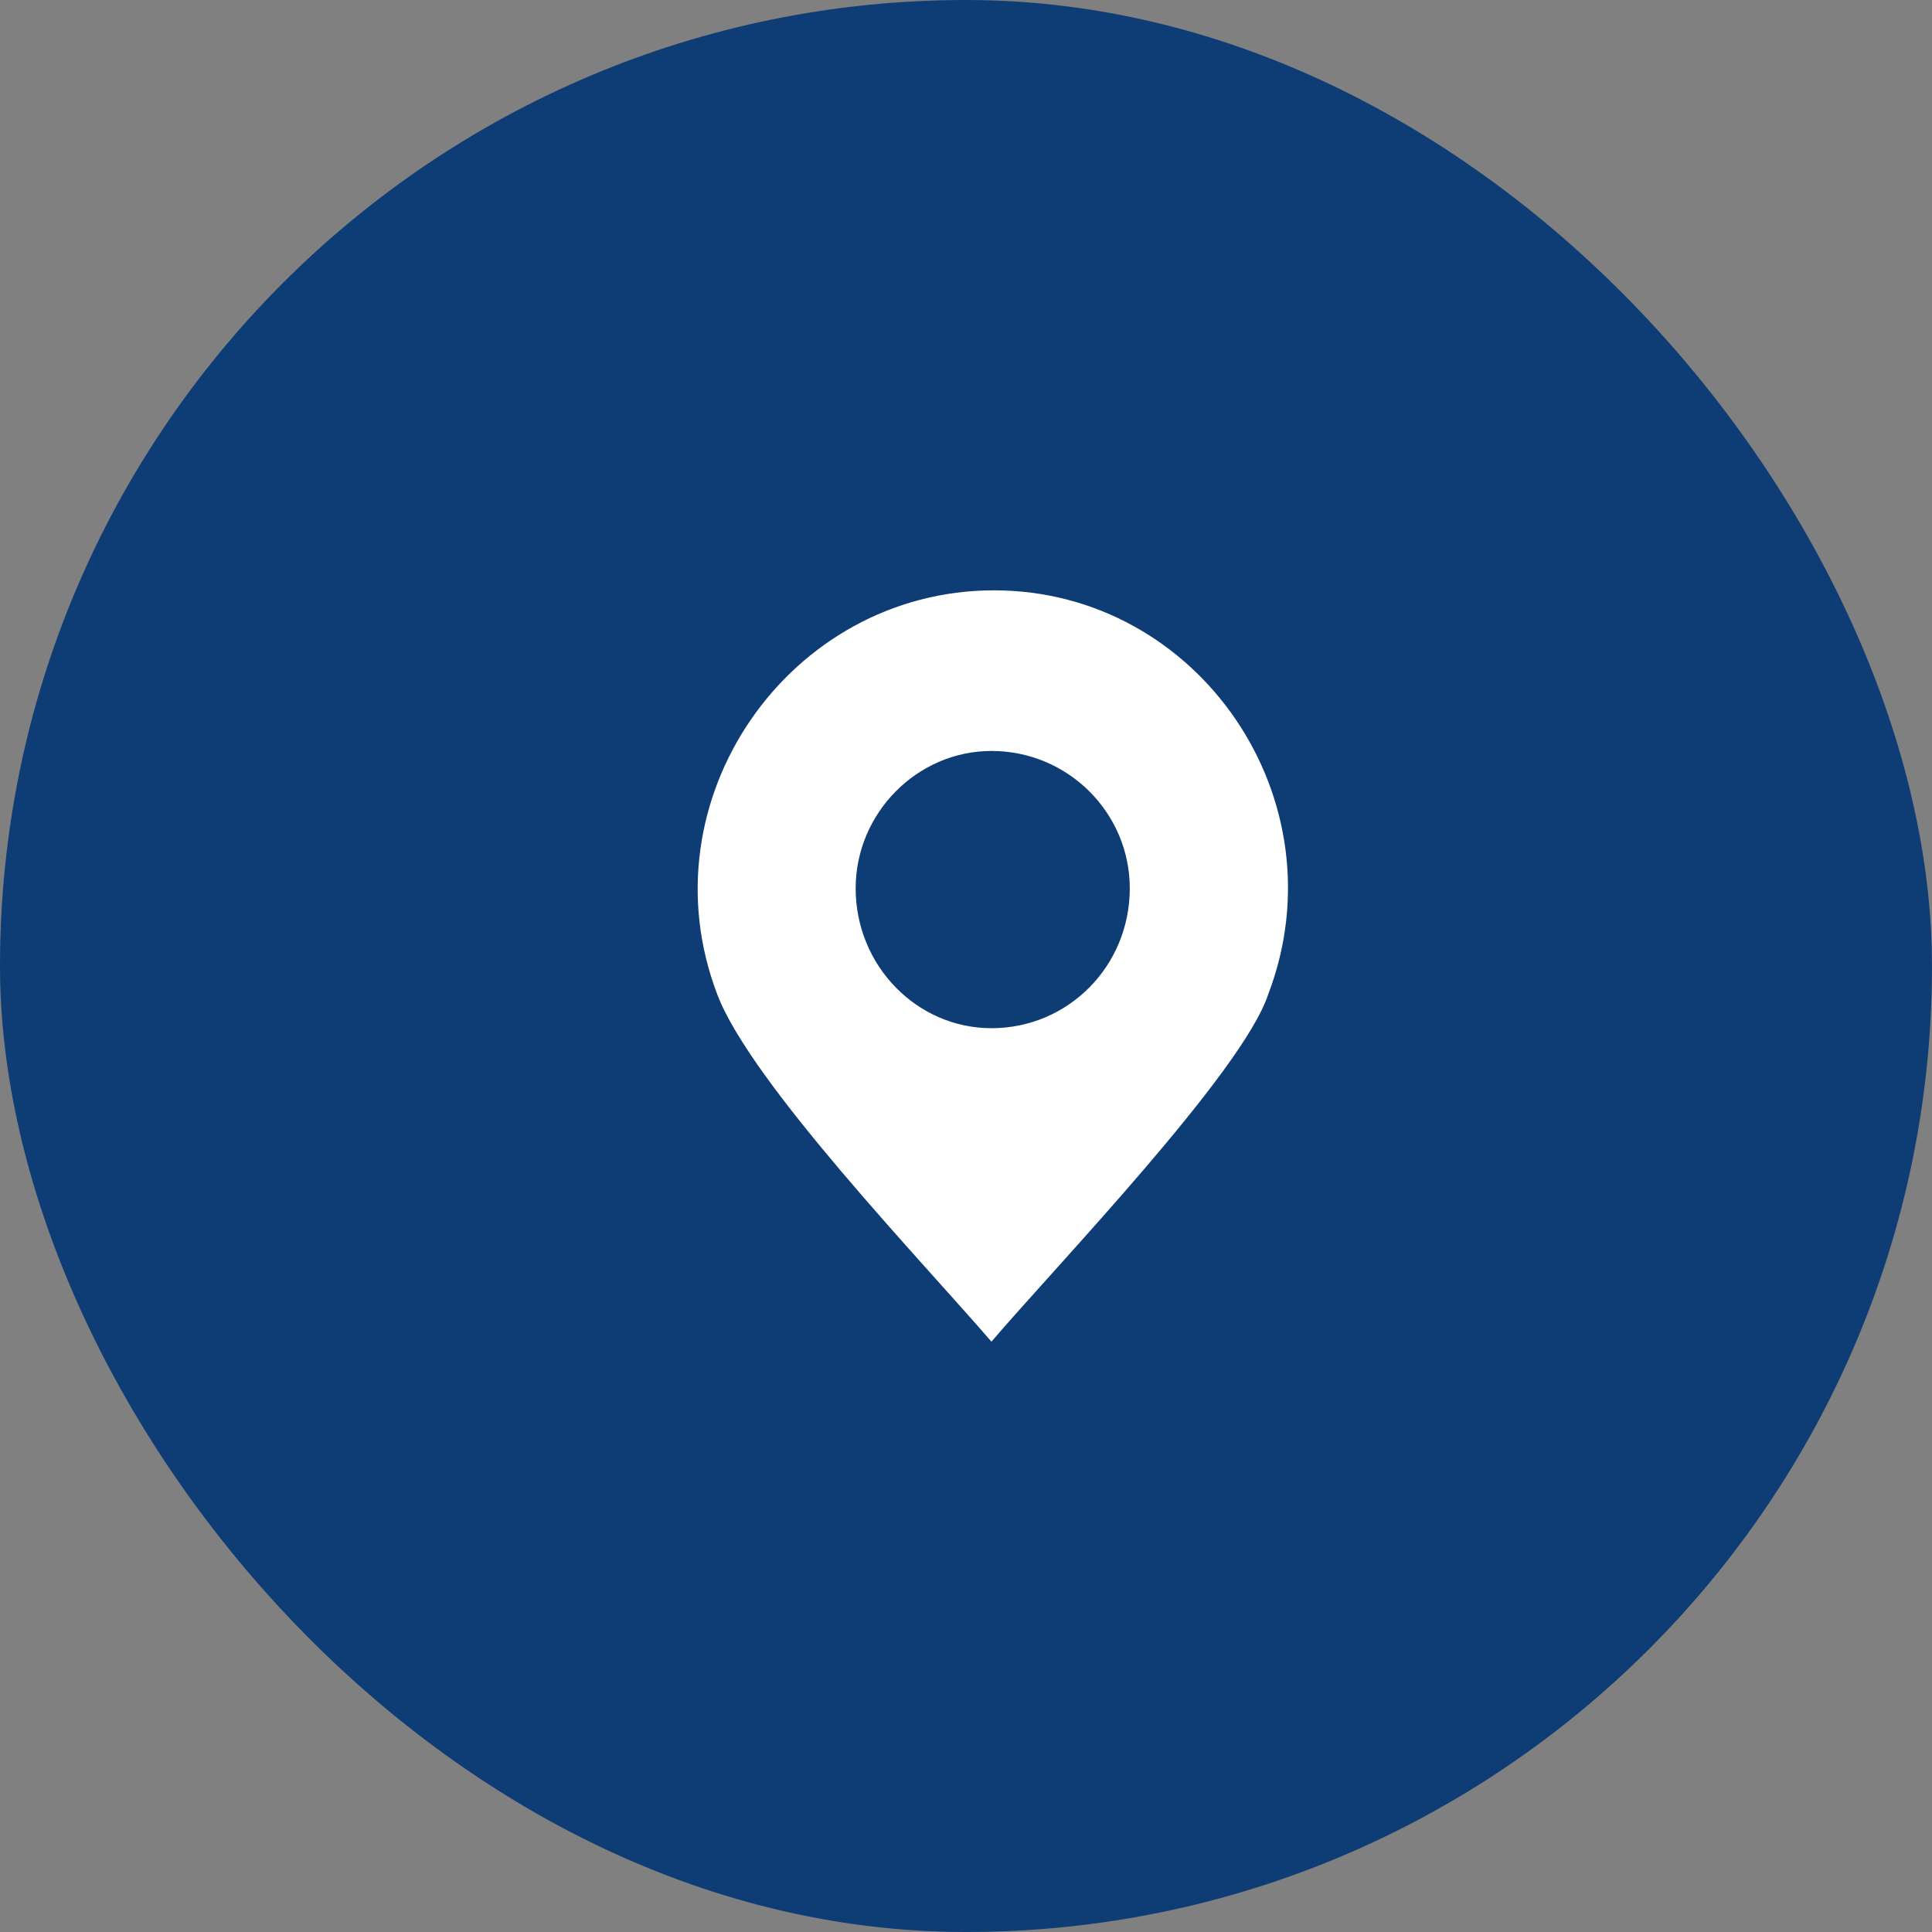
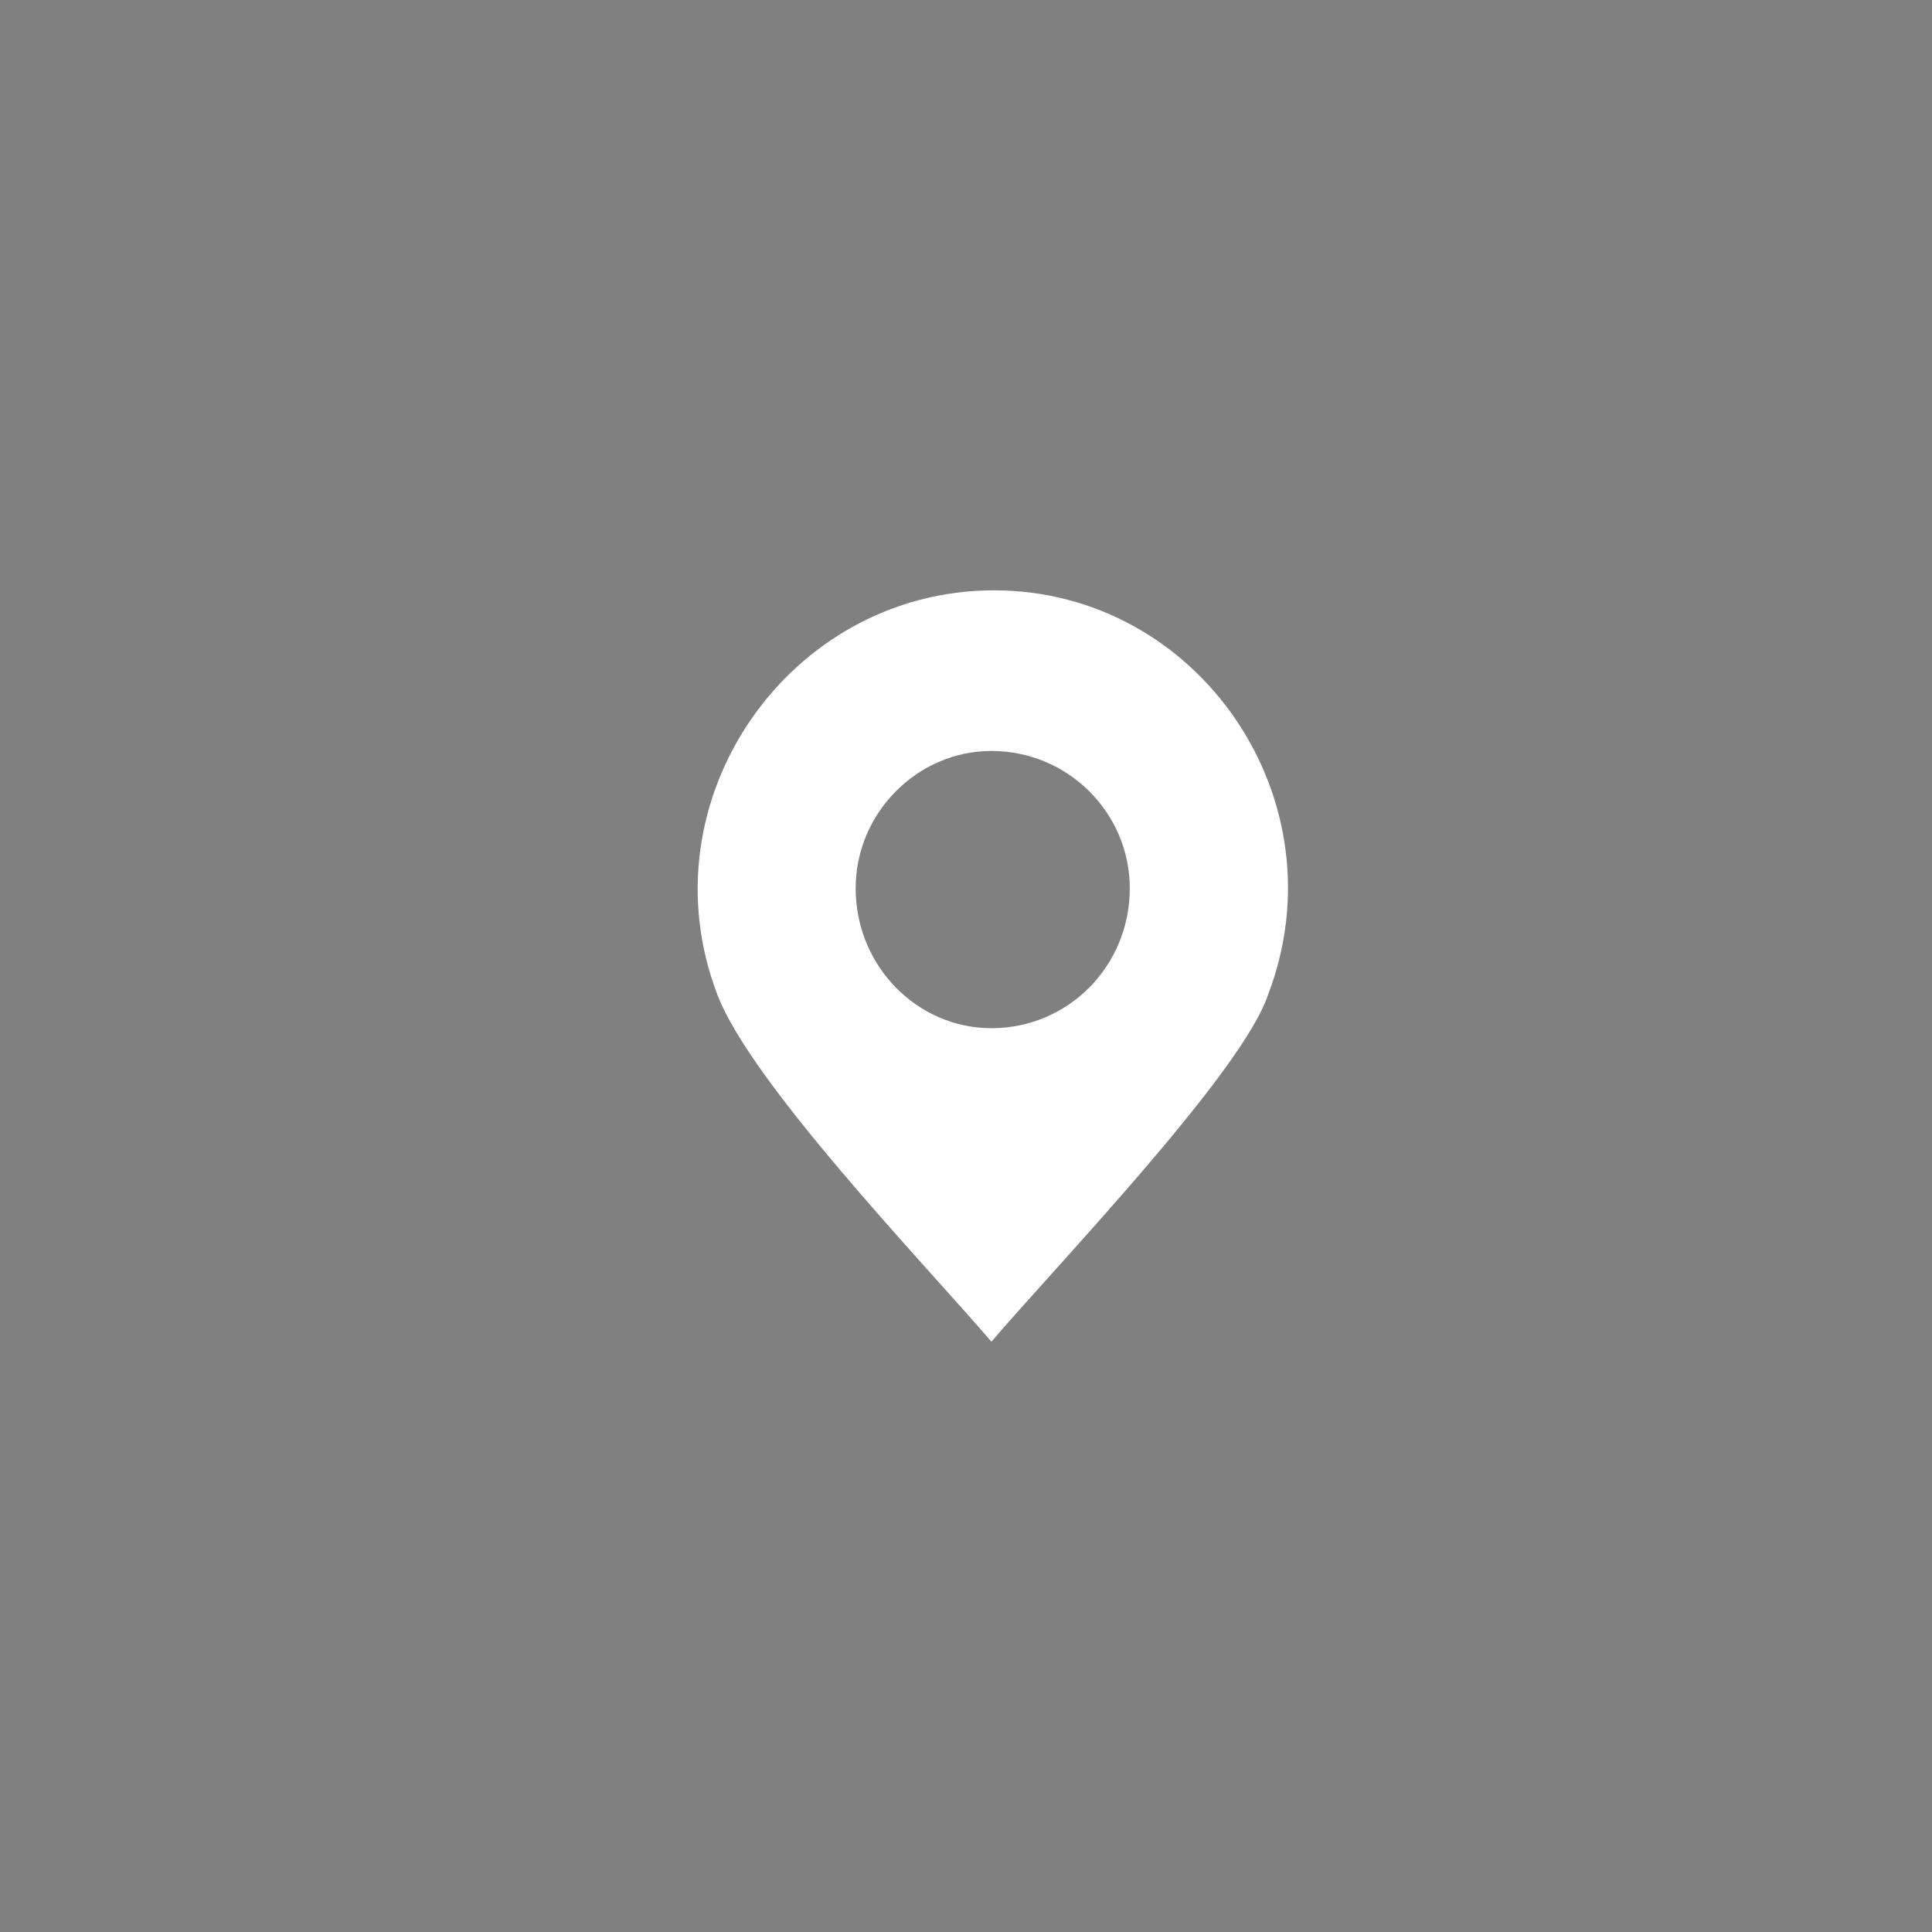
<svg xmlns="http://www.w3.org/2000/svg" width="36" height="36" viewBox="0 0 36 36" fill="none">
  <rect x="0" y="0" width="36" height="36" fill="#808080" stroke="none" />
-   <rect width="36" height="36" rx="18" fill="#0E3D75" />
  <path fill-rule="evenodd" clip-rule="evenodd" d="M18.474 25C19.668 23.6 23.152 19.979 23.63 18.531C25.014 14.91 22.341 11 18.522 11C14.703 11 11.982 14.91 13.366 18.531C13.987 20.172 17.185 23.503 18.474 25ZM18.474 19.159C17.09 19.159 15.944 18 15.944 16.552C15.944 15.152 17.09 13.993 18.474 13.993C19.906 13.993 21.052 15.152 21.052 16.552C21.052 18 19.906 19.159 18.474 19.159Z" fill="white" />
</svg>